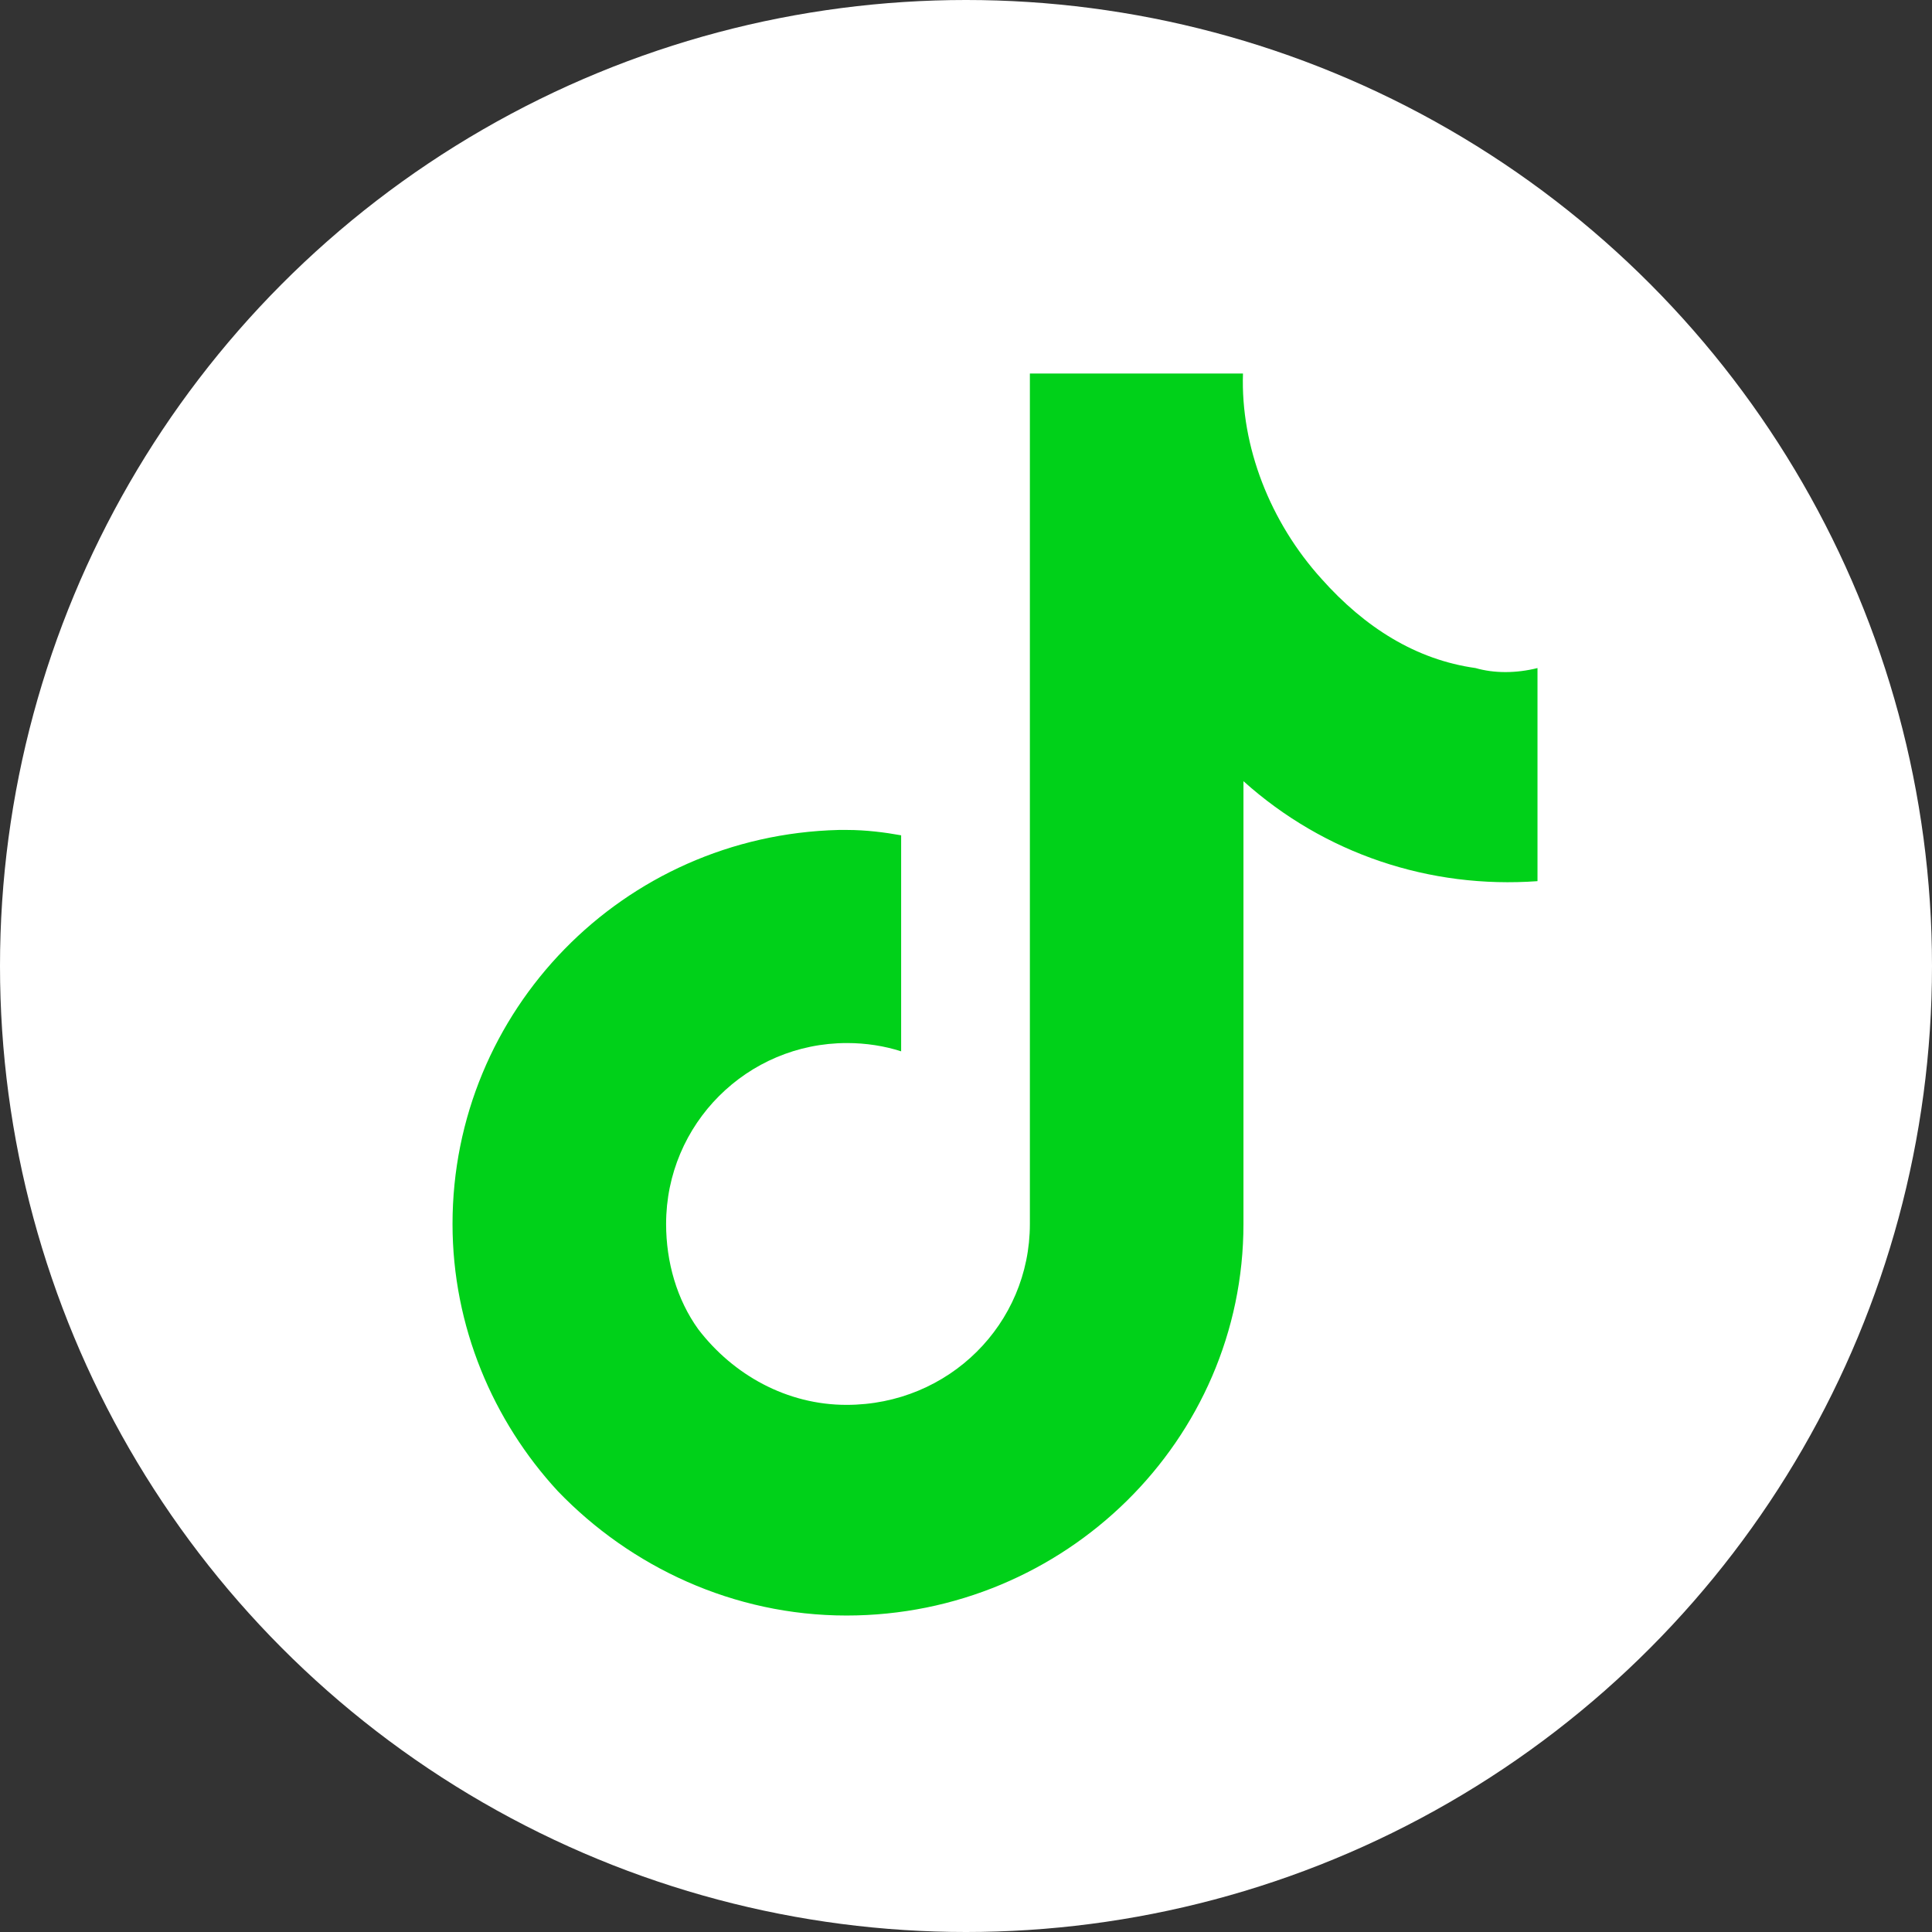
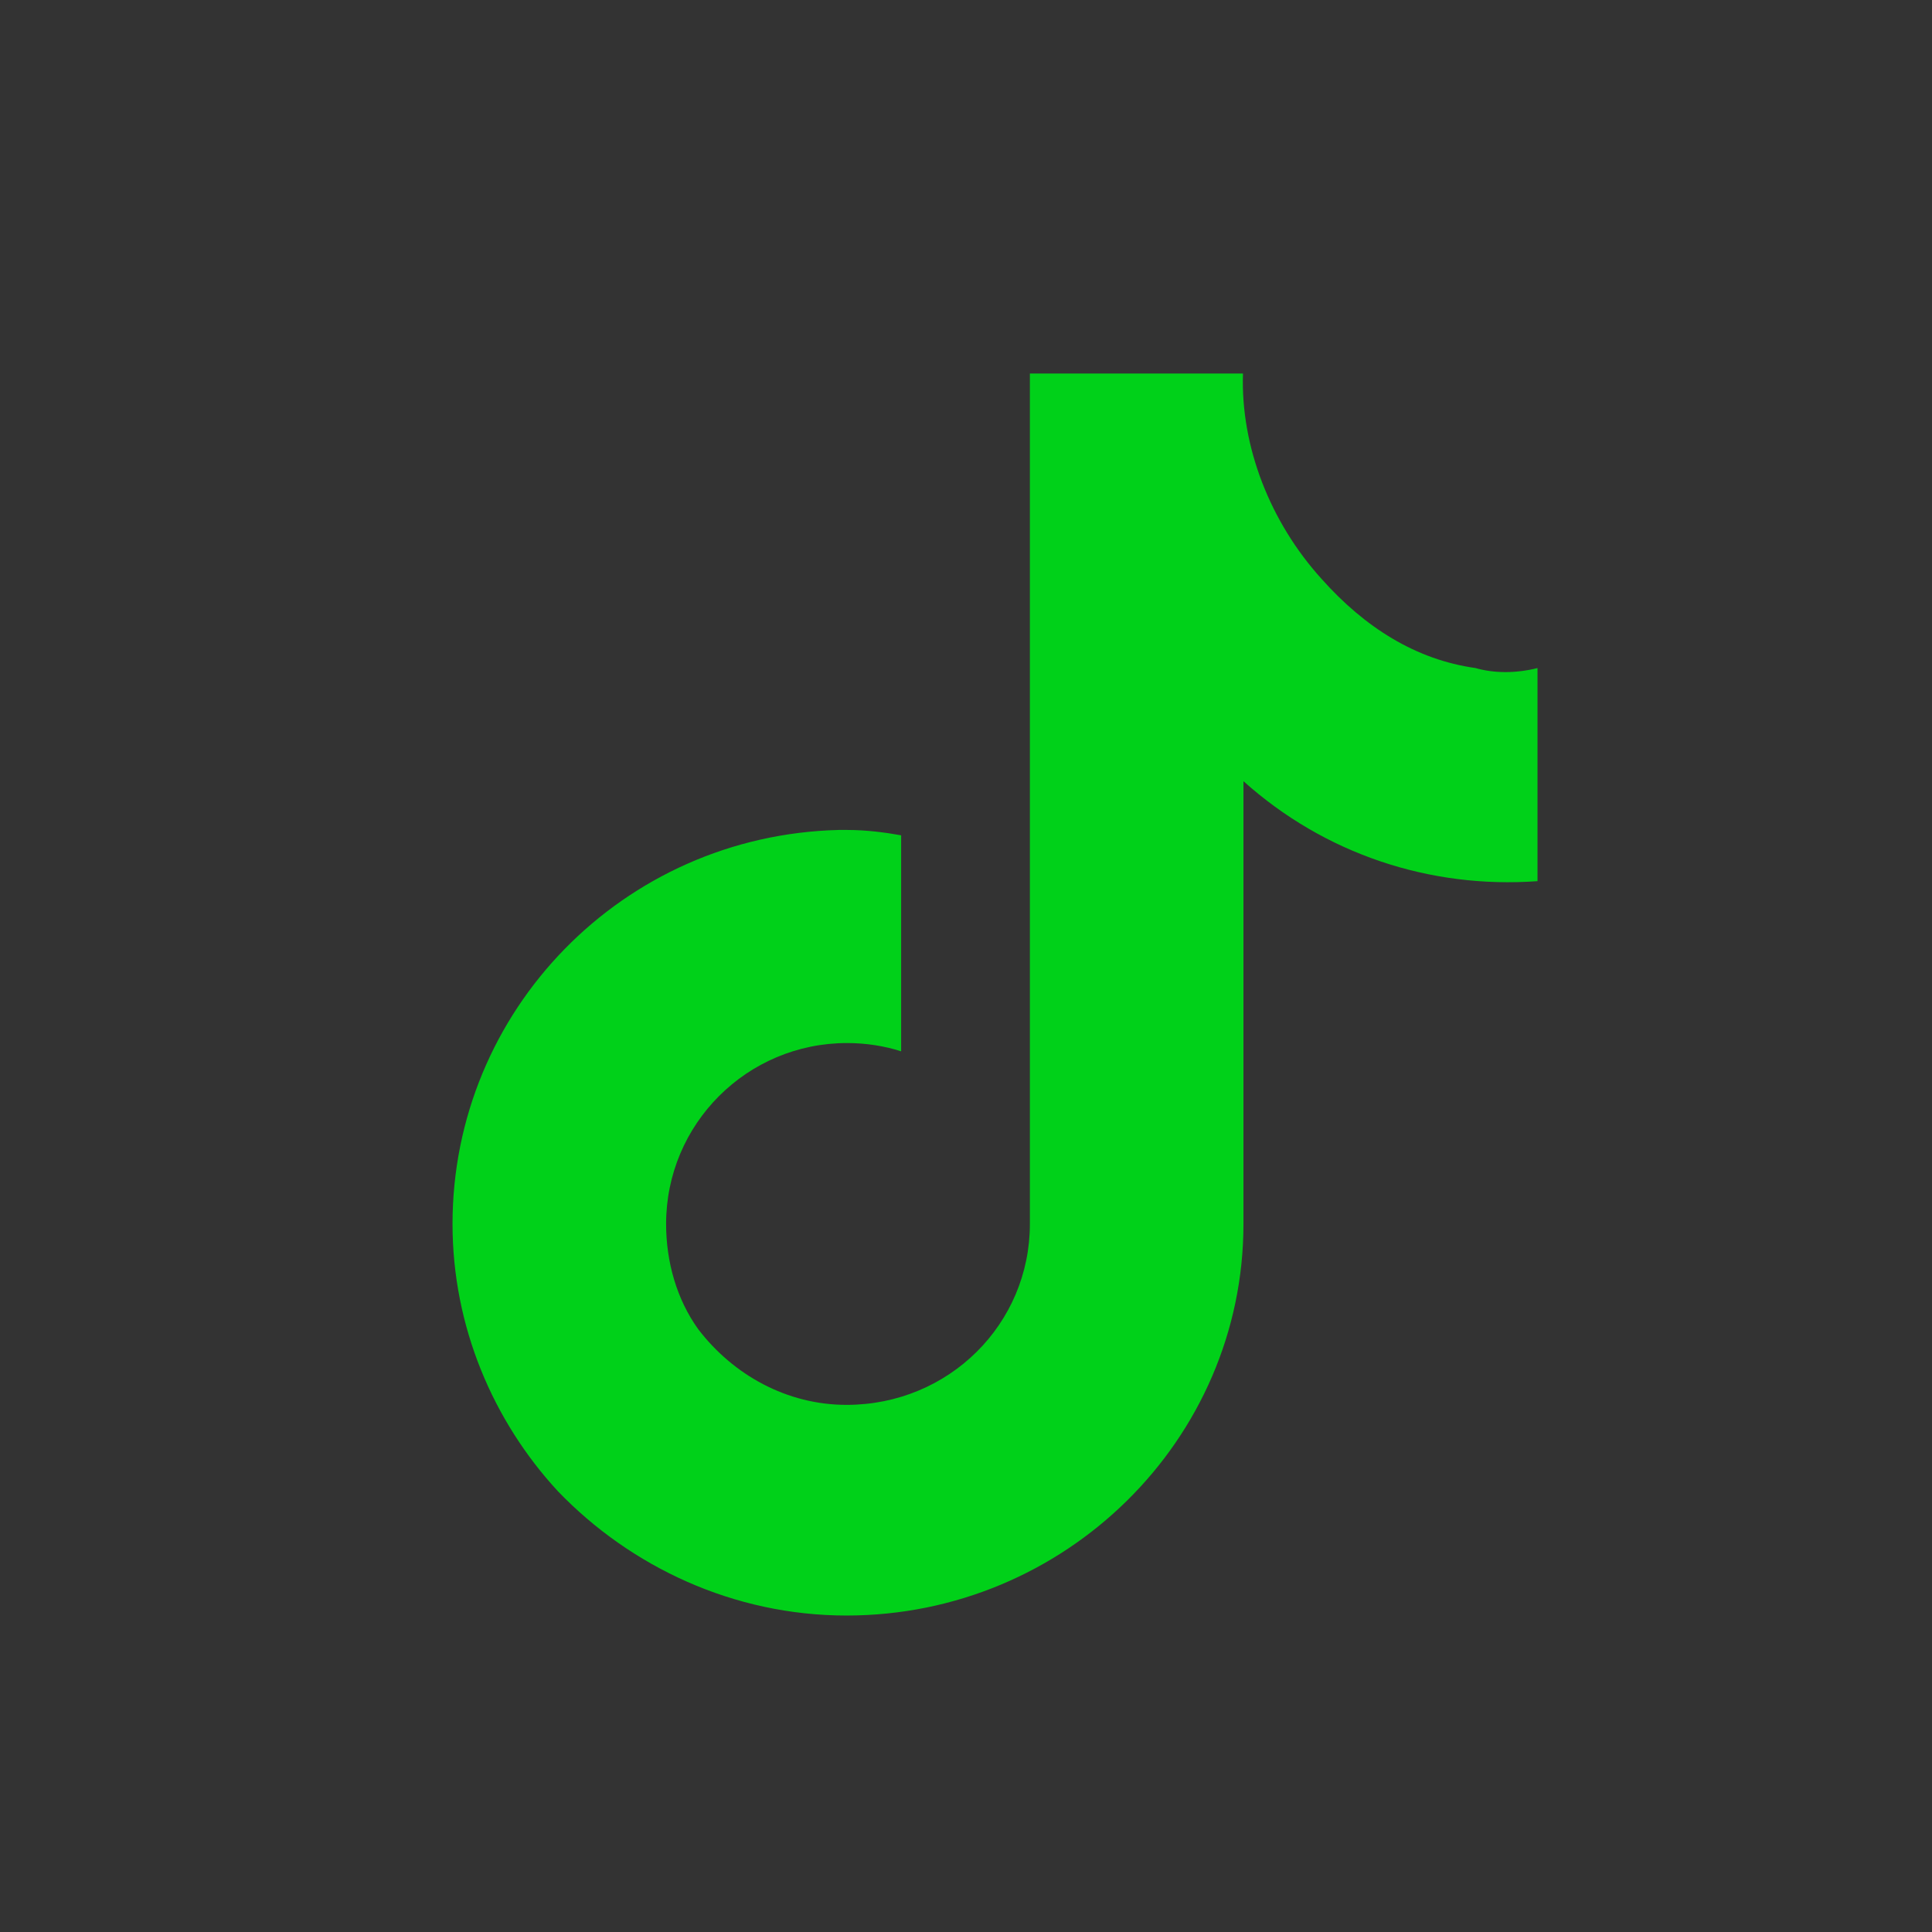
<svg xmlns="http://www.w3.org/2000/svg" id="Layer_2" viewBox="0 0 39.62 39.62">
  <rect x="0" y="0" width="39.62" height="39.62" fill="#333333" stroke="none" />
  <defs>
    <style>.cls-1{fill:#fff;}.cls-2{fill:#00d119;fill-rule:evenodd;}</style>
  </defs>
  <g id="Layer_1-2">
    <g>
-       <circle class="cls-1" cx="19.81" cy="19.81" r="19.81" />
      <path class="cls-2" d="M30.26,13.7c-1.22-.17-2.27-.83-3.16-1.83-1.05-1.16-1.66-2.71-1.61-4.21h-4.37V25.1c0,2.05-1.66,3.71-3.76,3.71-1.22,0-2.32-.61-3.04-1.55-.44-.61-.66-1.38-.66-2.16,0-2.05,1.66-3.71,3.71-3.71,.39,0,.77,.06,1.11,.17v-4.43c-.33-.06-.72-.11-1.11-.11h-.17c-4.43,.11-7.92,3.71-7.92,8.08,0,2.1,.83,4.04,2.16,5.48,1.49,1.55,3.6,2.55,5.92,2.55,4.48,0,8.14-3.6,8.14-8.03v-9.08c1.66,1.49,3.82,2.21,6.03,2.05v-4.37c-.44,.11-.89,.11-1.27,0Z" />
    </g>
  </g>
</svg>